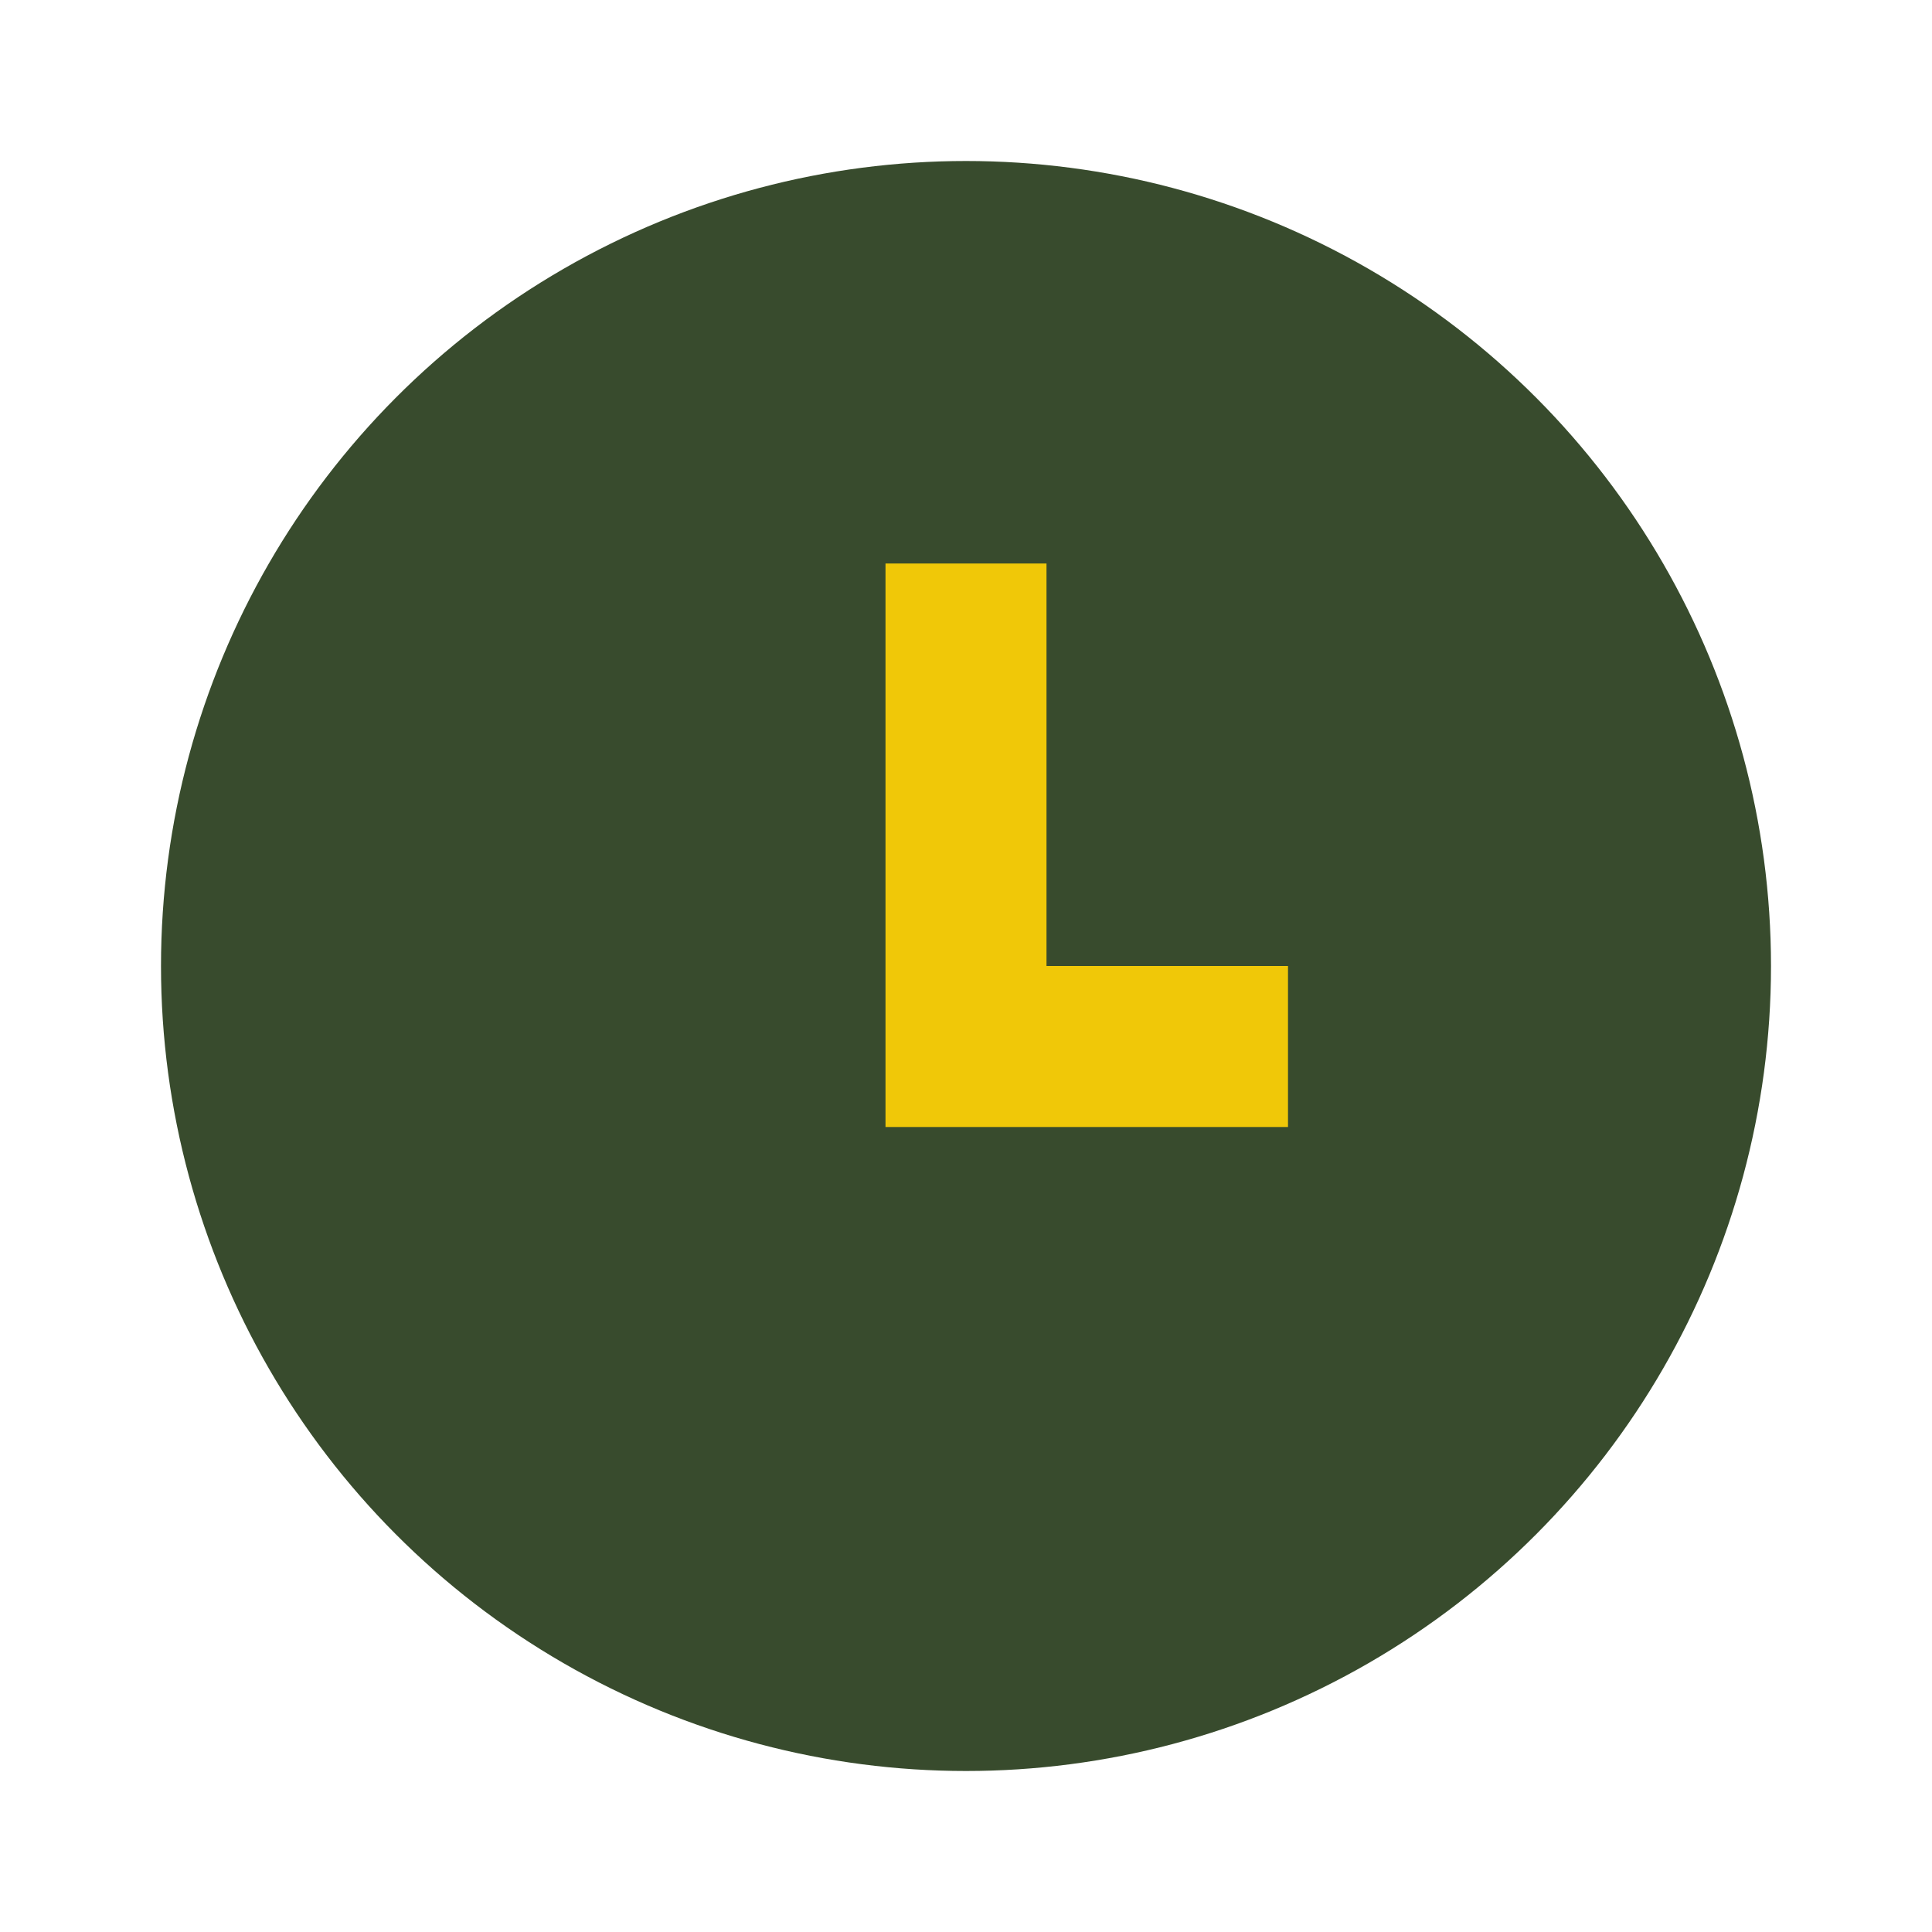
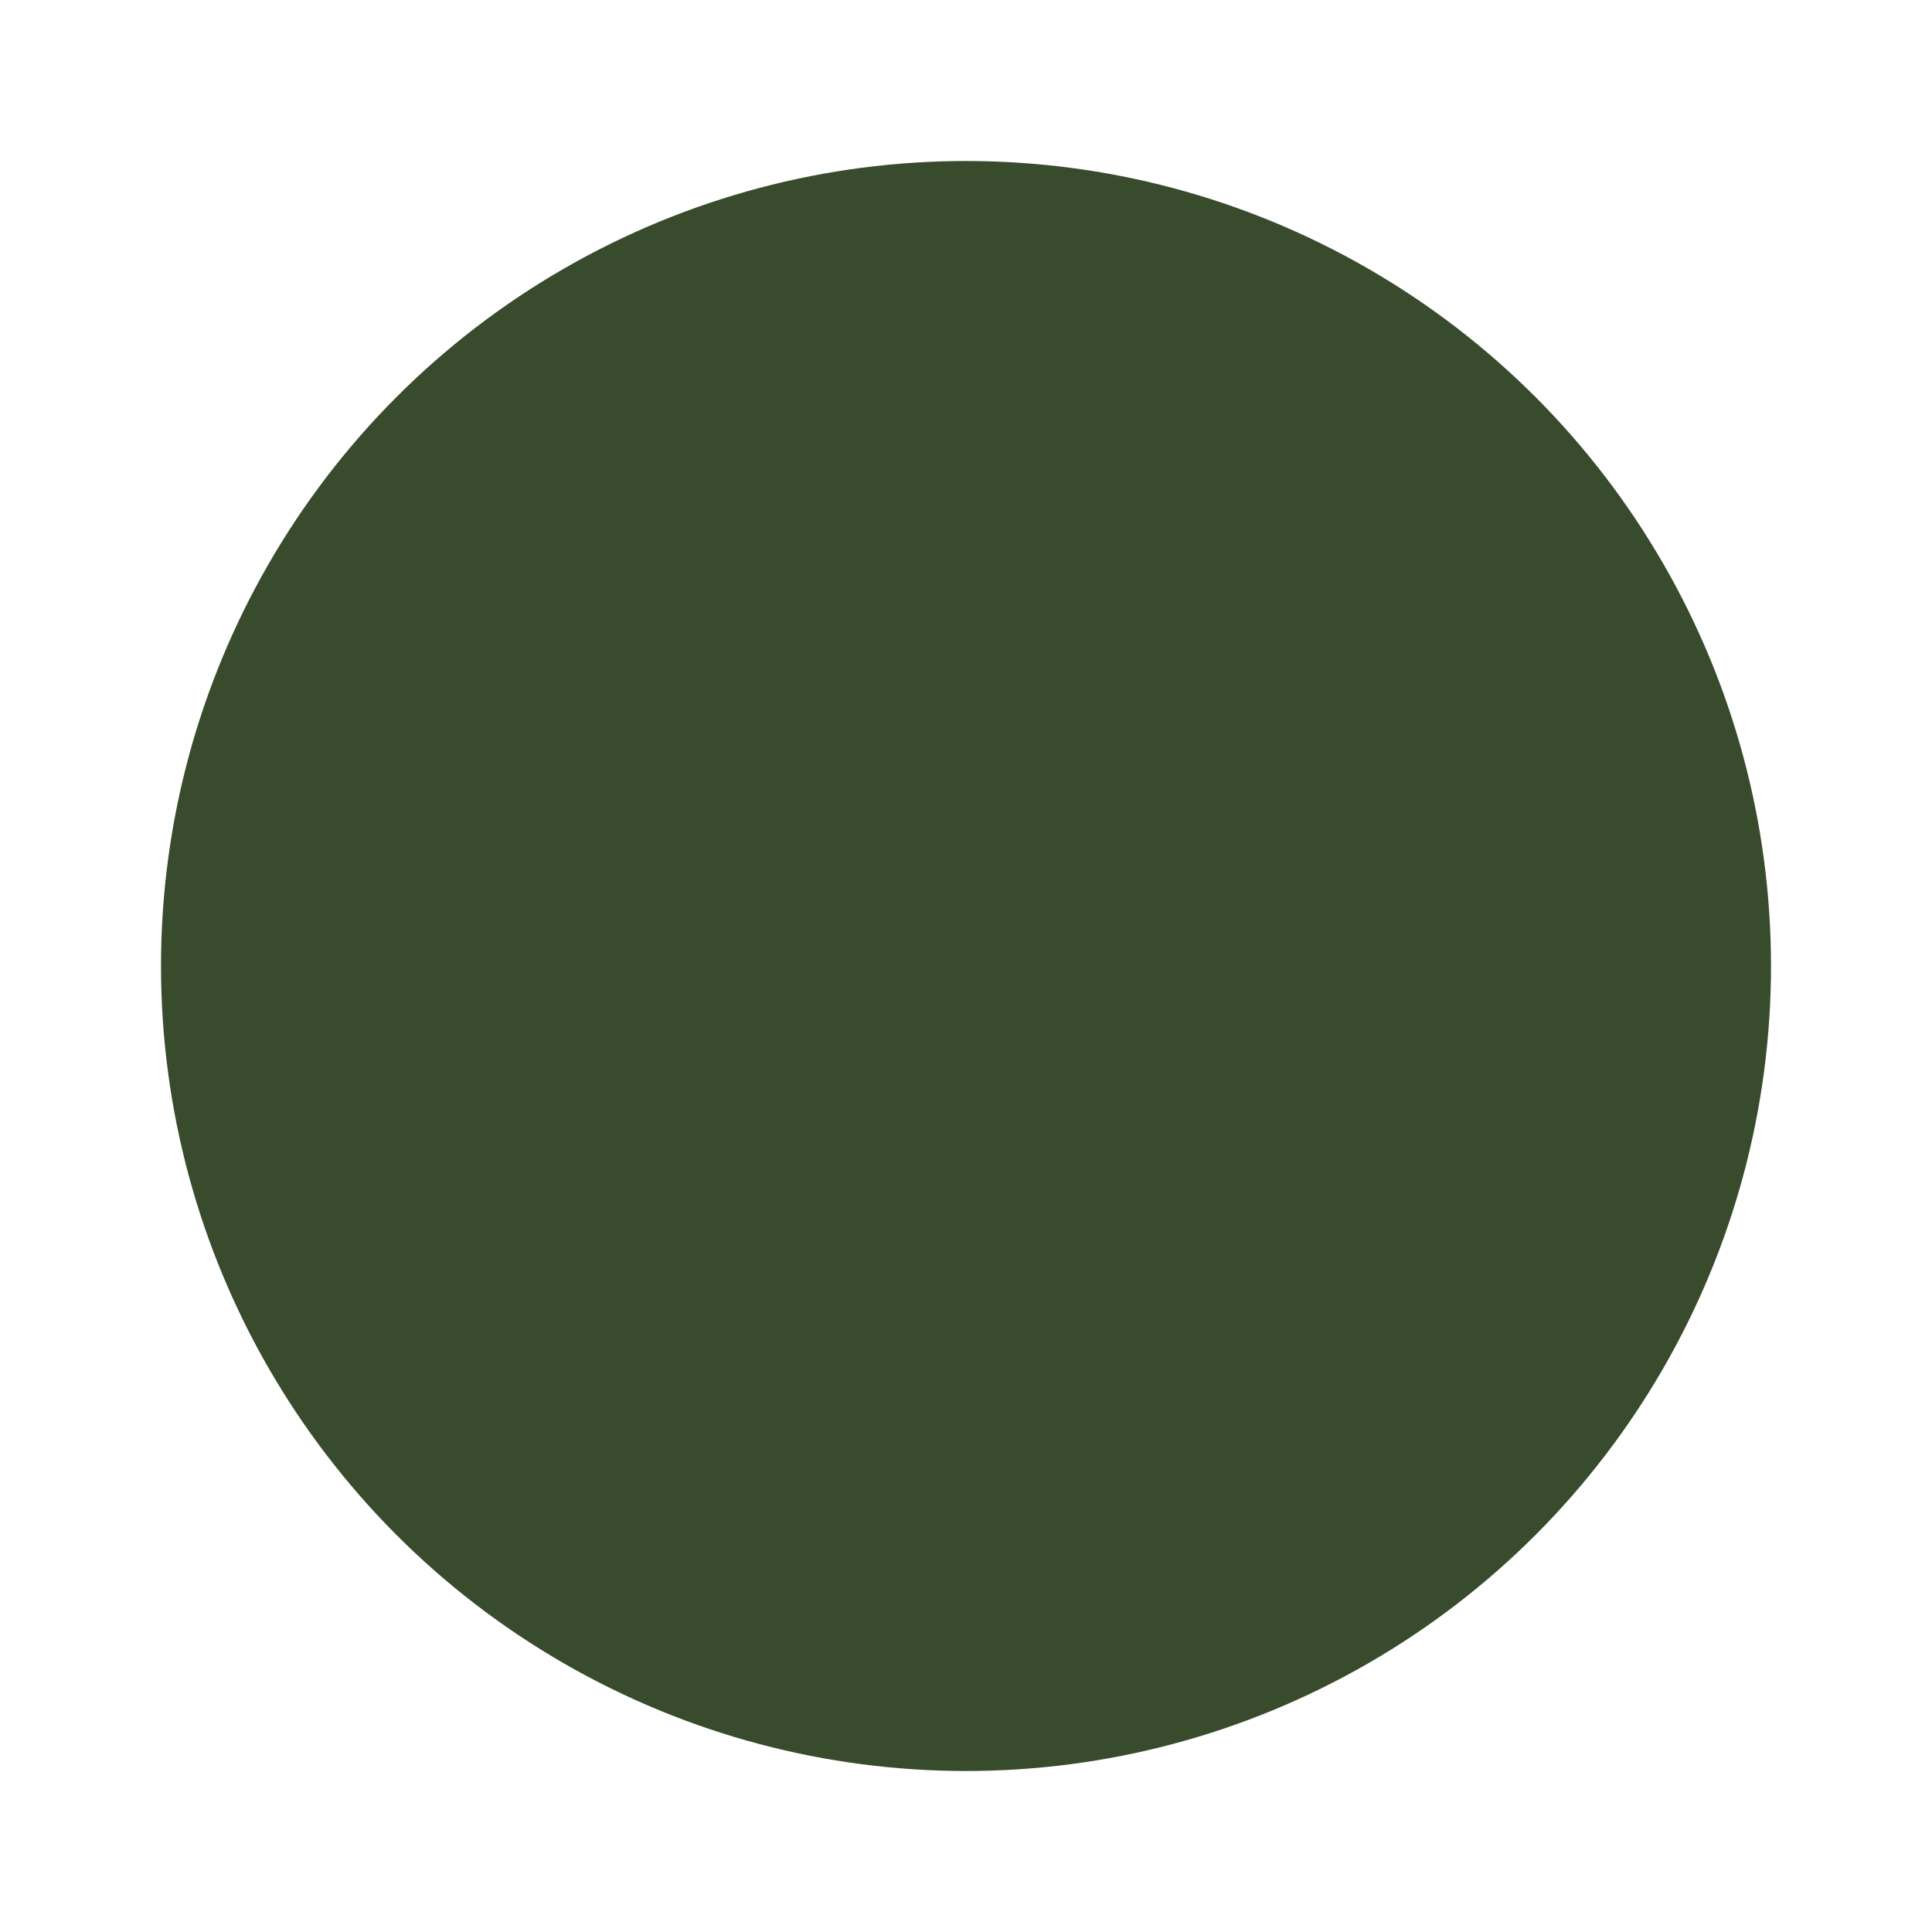
<svg xmlns="http://www.w3.org/2000/svg" width="26" height="26" viewBox="0 0 24 24">
  <circle cx="12" cy="12" r="10" fill="#384B2D" />
-   <path d="M12 7v6h4" stroke="#F0C808" stroke-width="2" fill="none" />
</svg>